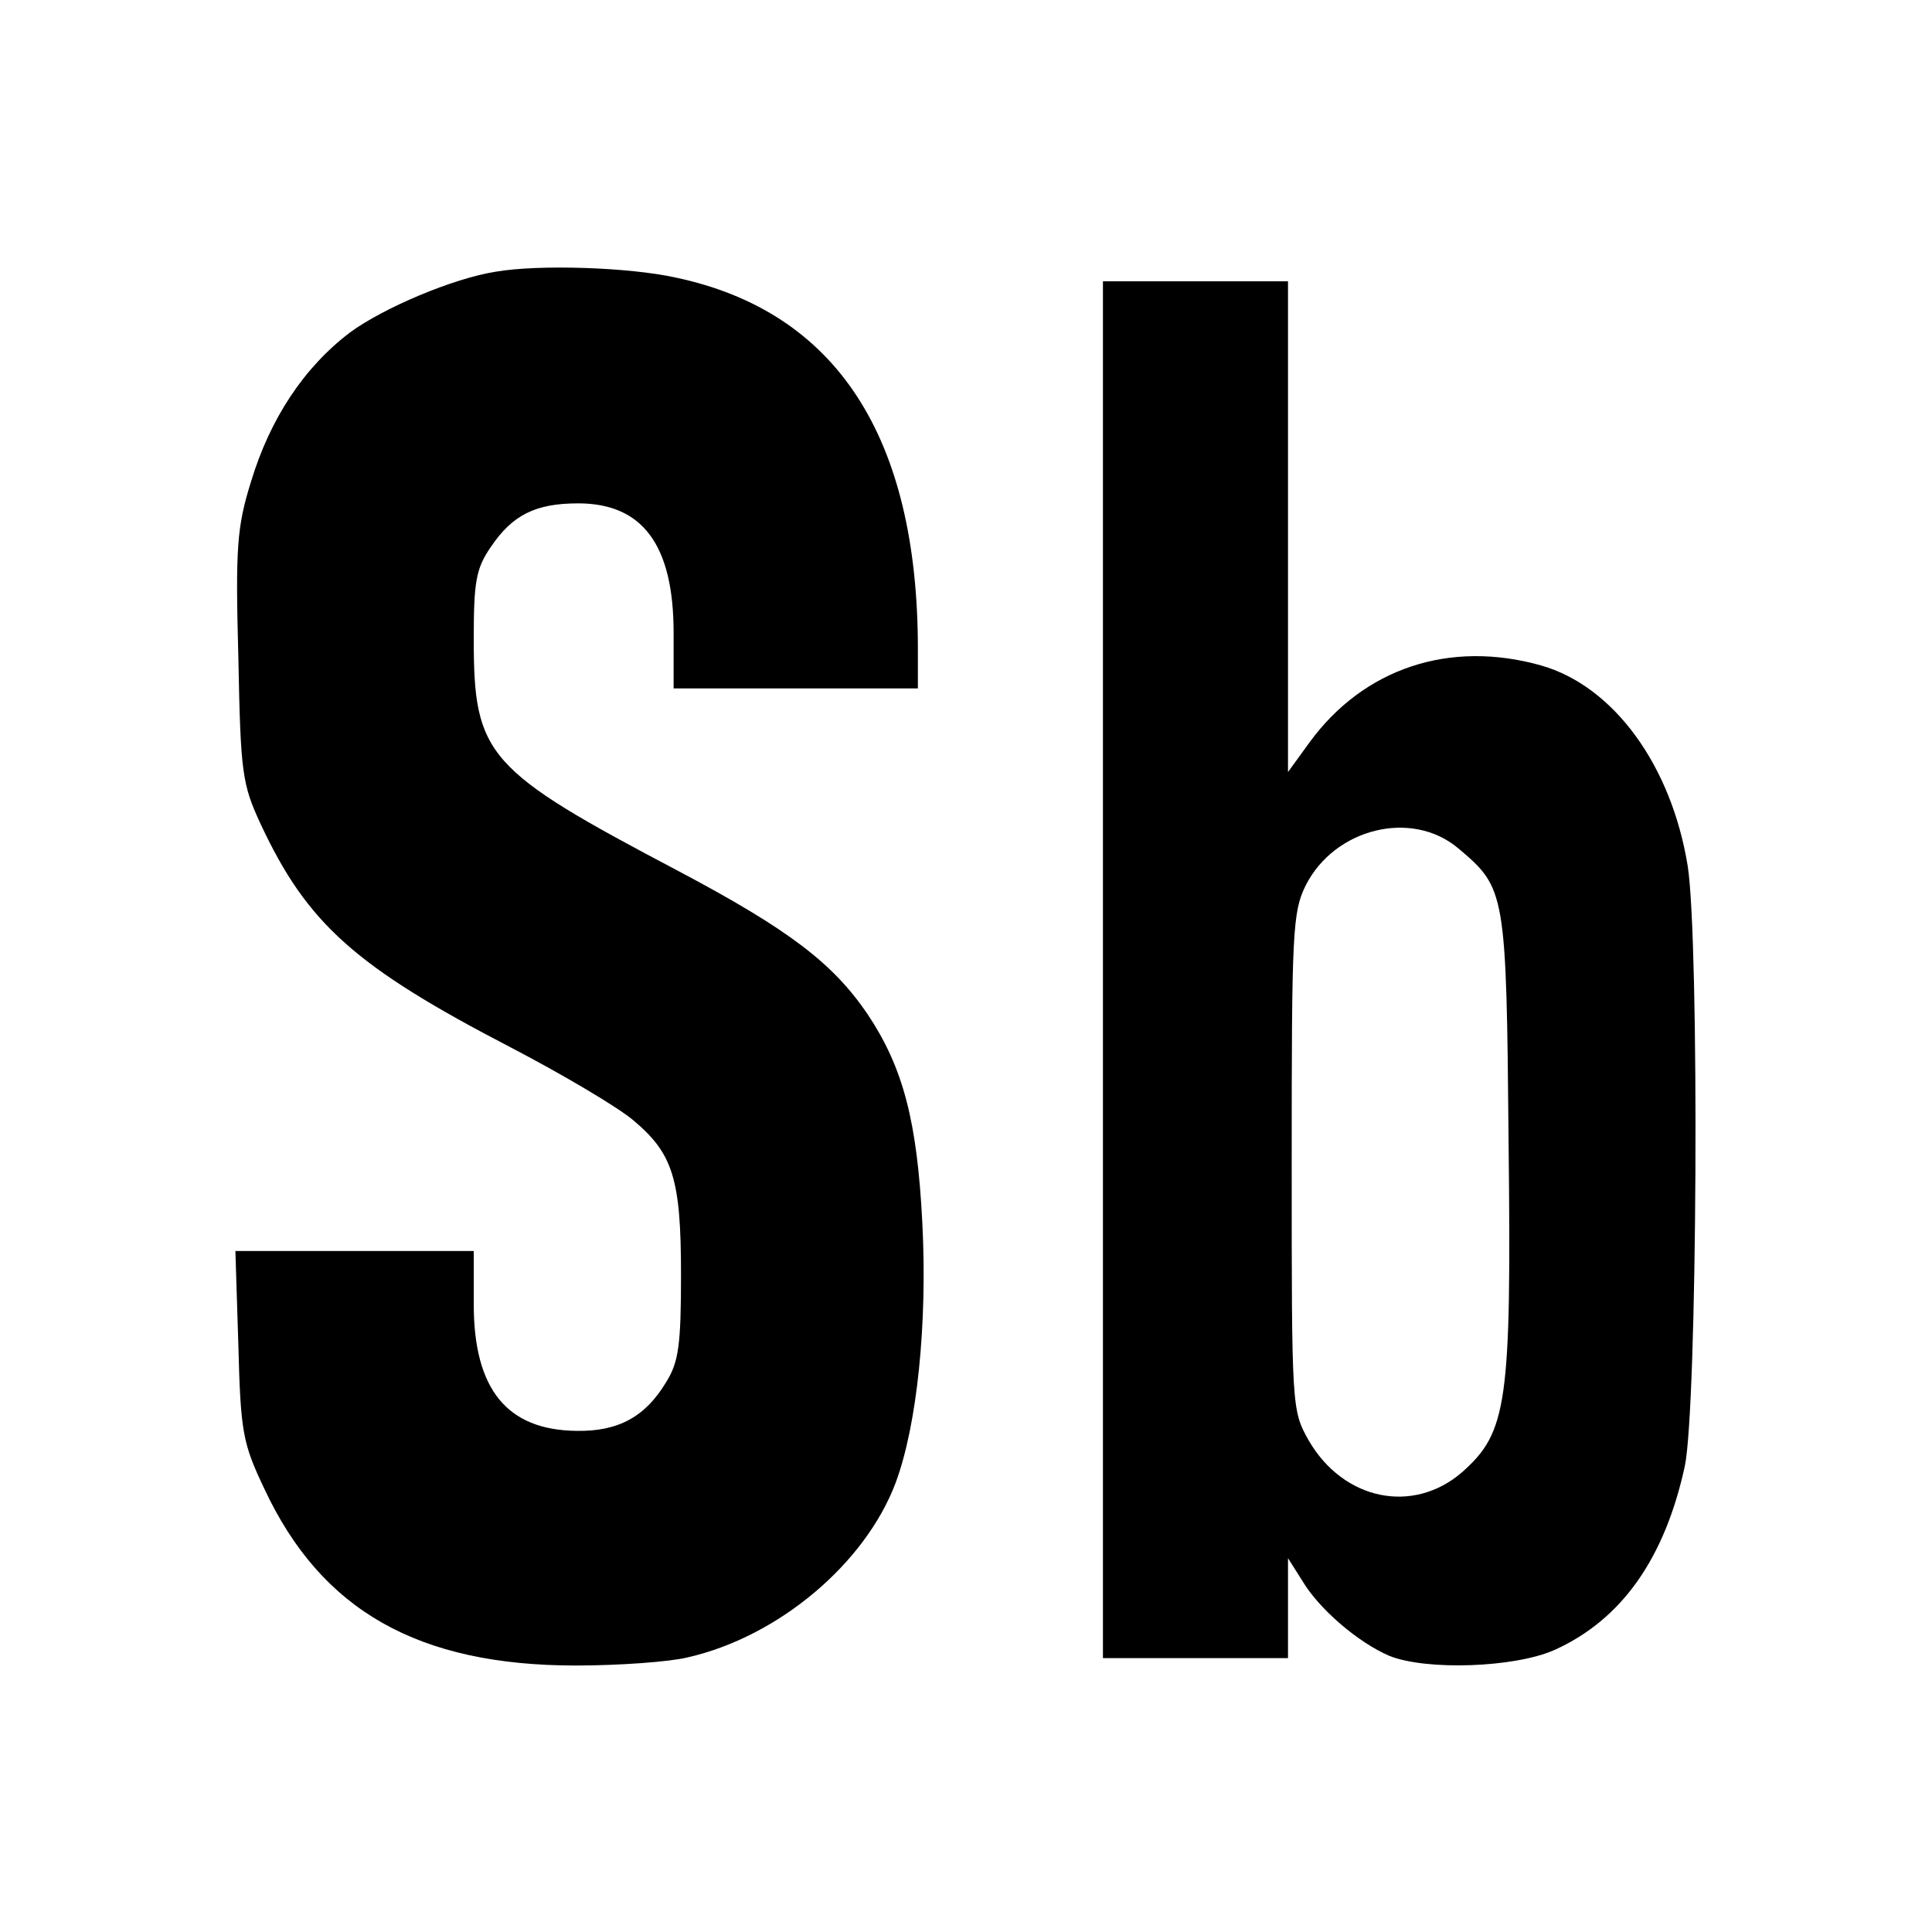
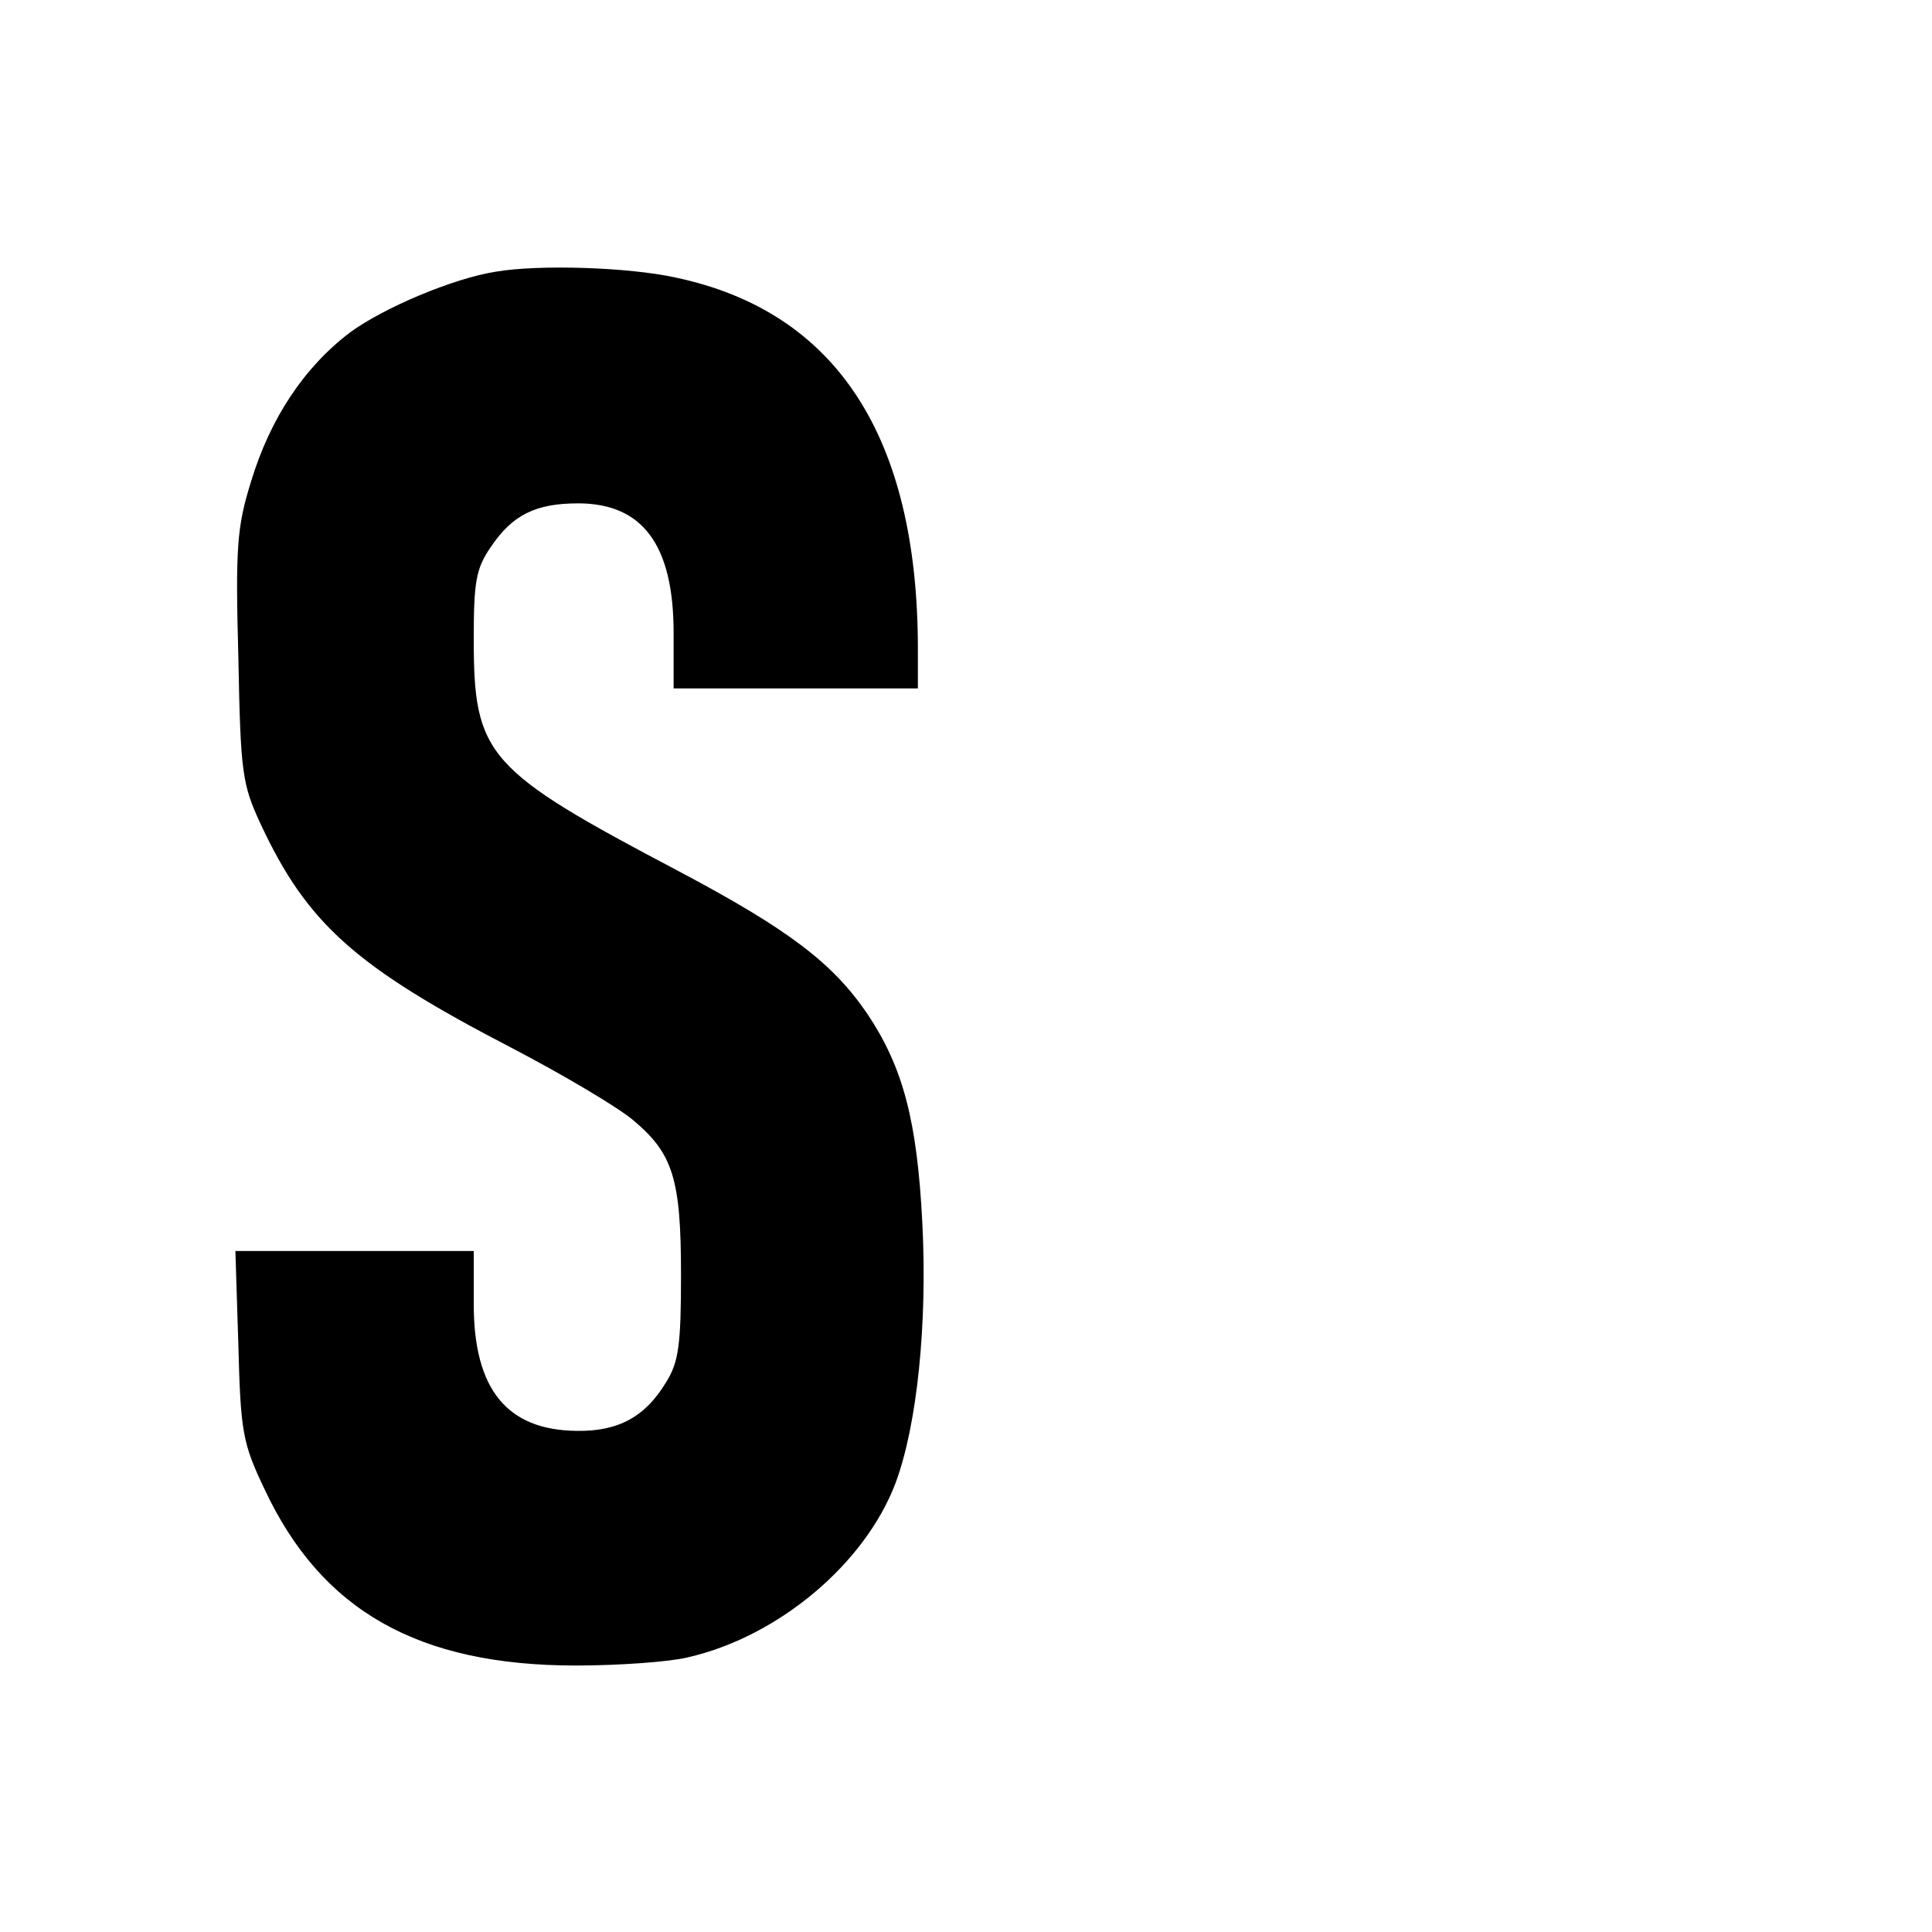
<svg xmlns="http://www.w3.org/2000/svg" version="1.0" width="261pt" height="261pt" viewBox="0 0 261 261" preserveAspectRatio="xMidYMid meet">
  <g transform="translate(0,261) scale(0.1,-0.1)" fill="#000000" stroke="none">
    <path d="M670 2243 c-58 -9 -152 -49 -197 -82 -62 -47 -108 -116 -134 -202 -19 -61 -21 -89 -17 -237 3 -156 5 -171 30 -225 63 -135 128 -193 338 -302 71 -37 145 -81 165 -98 54 -45 65 -79 65 -209 0 -94 -3 -118 -20 -145 -28 -47 -65 -67 -121 -66 -94 1 -139 56 -139 171 l0 72 -161 0 -161 0 4 -127 c3 -118 6 -133 35 -194 77 -165 208 -239 421 -239 59 0 127 5 151 11 123 28 240 127 281 236 29 78 43 215 36 351 -7 138 -26 210 -74 282 -47 69 -106 114 -255 193 -260 137 -277 156 -277 314 0 77 3 95 23 124 29 43 60 59 118 59 87 0 129 -56 129 -175 l0 -75 165 0 165 0 0 53 c0 287 -110 456 -327 502 -63 14 -185 18 -243 8z" />
-     <path d="M1490 1300 l0 -930 125 0 125 0 0 68 0 67 19 -30 c23 -39 76 -84 118 -102 50 -20 169 -16 223 8 91 41 149 124 176 248 17 80 20 708 4 811 -22 136 -100 243 -198 271 -124 35 -240 -4 -313 -104 l-29 -40 0 331 0 332 -125 0 -125 0 0 -930z m480 164 c64 -54 65 -58 68 -397 4 -354 -2 -392 -63 -446 -66 -57 -160 -38 -207 43 -23 41 -23 43 -23 376 0 310 1 338 19 374 39 77 143 103 206 50z" />
  </g>
</svg>